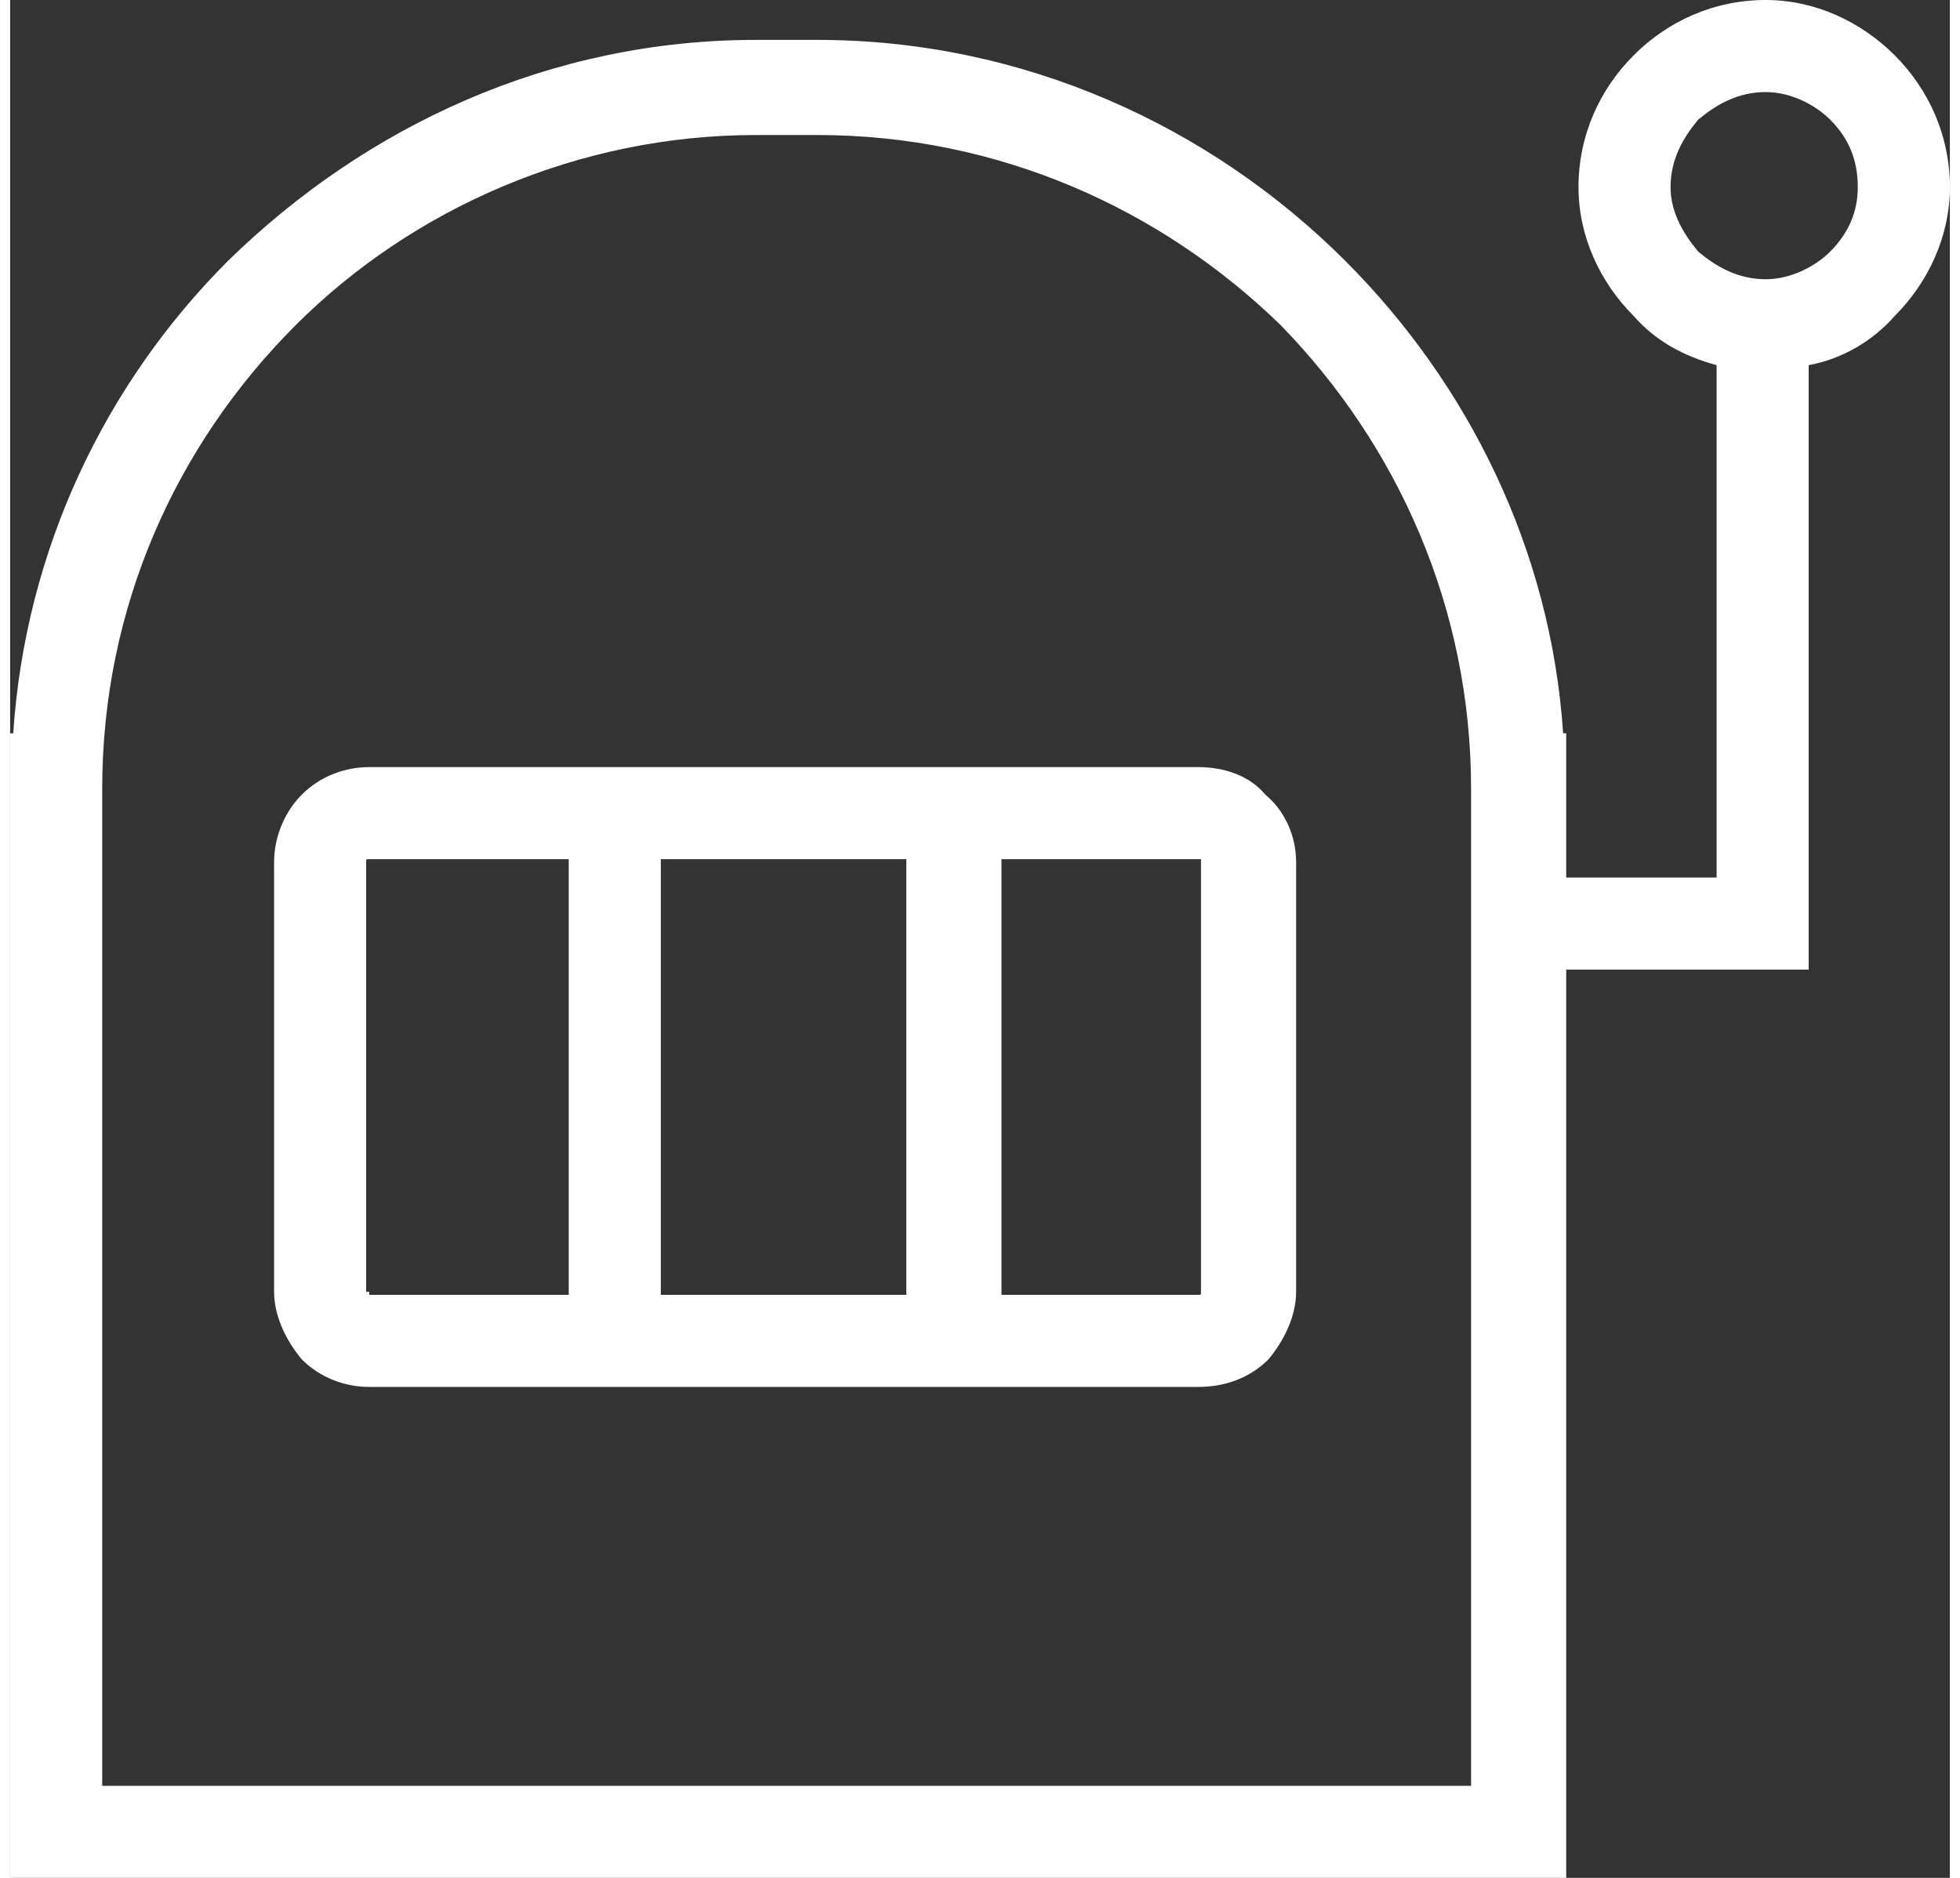
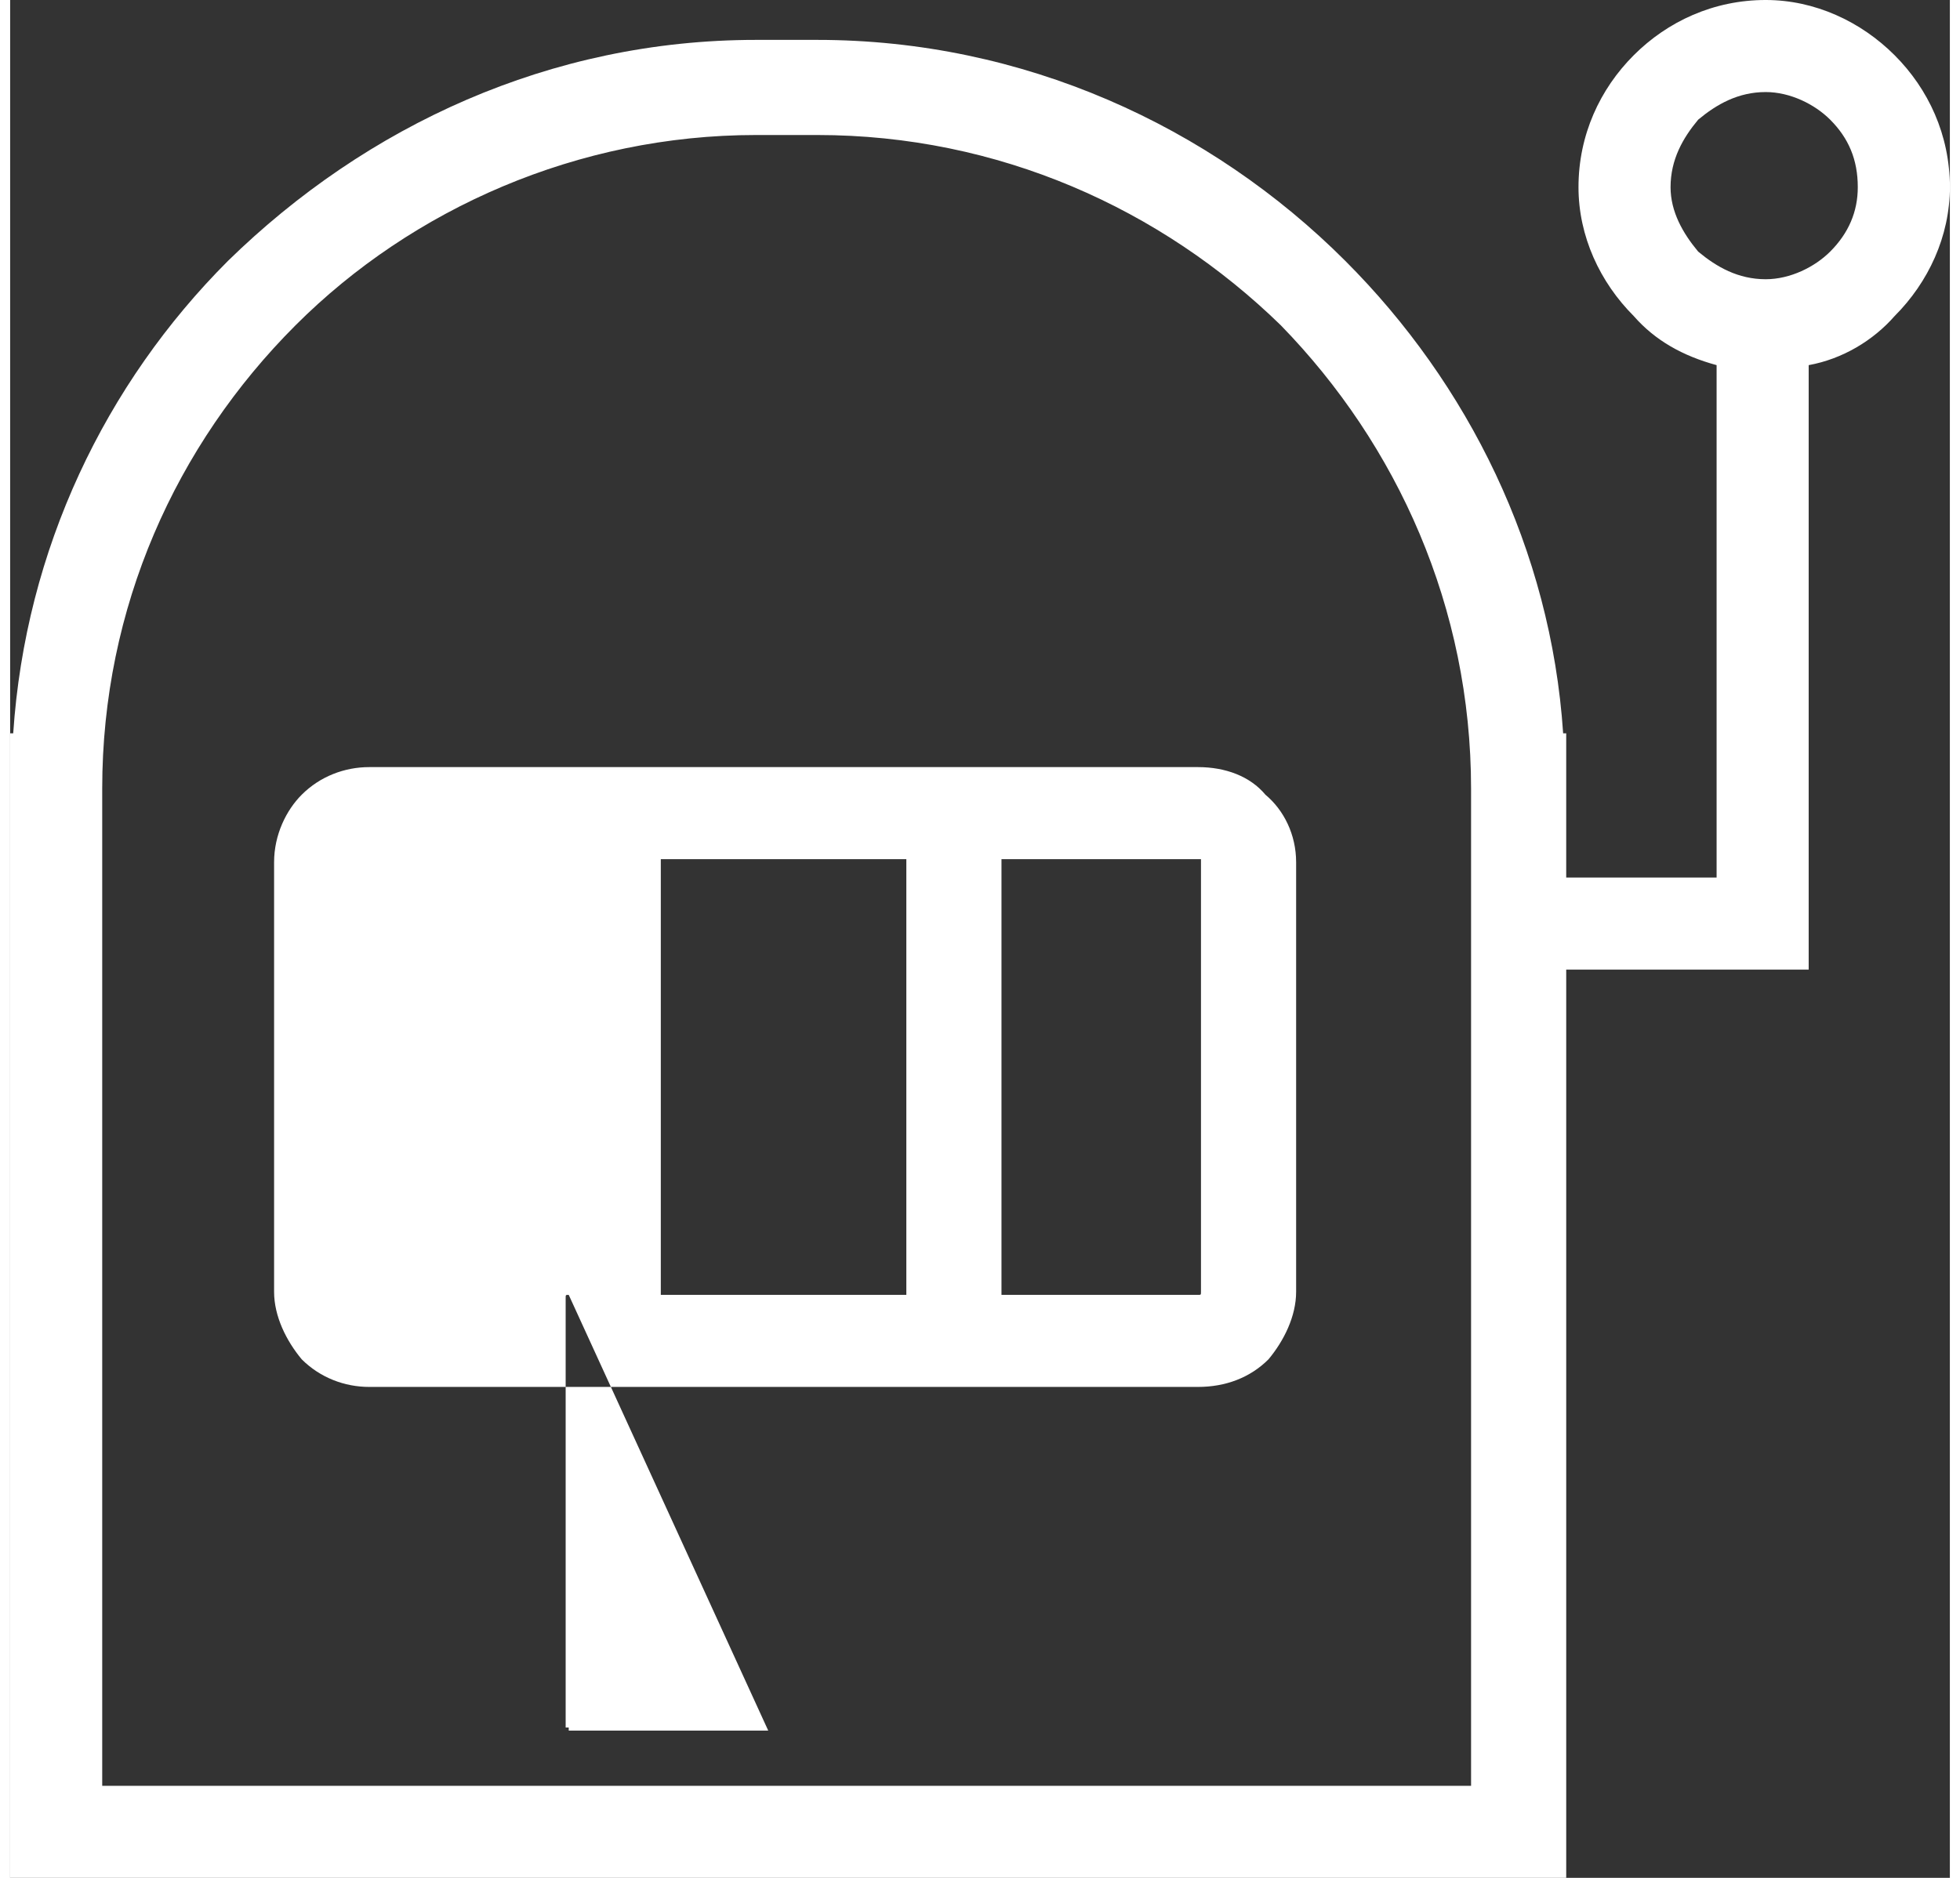
<svg xmlns="http://www.w3.org/2000/svg" xml:space="preserve" width="24px" height="23px" version="1.1" style="shape-rendering:geometricPrecision; text-rendering:geometricPrecision; image-rendering:optimizeQuality; fill-rule:evenodd; clip-rule:evenodd" viewBox="0 0 6.32 6.12">
  <rect x="0" y="0" width="6.32" height="6.12" fill="#333333" stroke="none" />
  <defs>
    <style type="text/css">
   
    .fil0 {fill:white;fill-rule:nonzero}
   
  </style>
  </defs>
  <g id="Слой_x0020_1">
-     <path class="fil0" d="M1.17 2.5l0.65 0 0.15 0 1.26 0 0.64 0c0.09,0 0.17,0.03 0.22,0.09 0.06,0.05 0.1,0.13 0.1,0.22l0 1.4c0,0.08 -0.04,0.16 -0.09,0.22 -0.06,0.06 -0.14,0.09 -0.23,0.09l-0.64 0 -1.41 0 -0.65 0c-0.08,0 -0.16,-0.03 -0.22,-0.09 -0.05,-0.06 -0.09,-0.14 -0.09,-0.22l0 -1.4c0,-0.09 0.04,-0.17 0.09,-0.22l0 0c0.06,-0.06 0.14,-0.09 0.22,-0.09zm-1.17 2.84l0 -2.95 0.01 0c0.04,-0.6 0.3,-1.14 0.7,-1.54 0.45,-0.44 1.05,-0.72 1.72,-0.72l0.2 0c0.67,0 1.28,0.28 1.72,0.72 0.4,0.4 0.67,0.94 0.71,1.54l0.01 0 0 0.47 0.49 0 0 -1.67c-0.11,-0.03 -0.2,-0.08 -0.27,-0.16 -0.11,-0.11 -0.18,-0.26 -0.18,-0.42 0,-0.17 0.07,-0.32 0.18,-0.43l0 0c0.11,-0.11 0.26,-0.18 0.43,-0.18 0.16,0 0.31,0.07 0.42,0.18 0.11,0.11 0.18,0.26 0.18,0.43 0,0.16 -0.07,0.31 -0.18,0.42 -0.07,0.08 -0.17,0.14 -0.28,0.16l0 1.97 -0.79 0 0 2.96 -5.07 0 0 -0.78zm0.3 -2.77l0 3.25 4.46 0 0 -3.25c0,-0.59 -0.24,-1.12 -0.62,-1.51 -0.39,-0.38 -0.92,-0.62 -1.51,-0.62l-0.2 0c-0.58,0 -1.12,0.24 -1.5,0.62 -0.39,0.39 -0.63,0.92 -0.63,1.51zm5.63 -2.18c-0.05,-0.05 -0.13,-0.09 -0.21,-0.09 -0.09,0 -0.16,0.04 -0.22,0.09l0 0c-0.05,0.06 -0.09,0.13 -0.09,0.22 0,0.08 0.04,0.15 0.09,0.21 0.06,0.05 0.13,0.09 0.22,0.09 0.08,0 0.16,-0.04 0.21,-0.09 0.06,-0.06 0.09,-0.13 0.09,-0.21 0,-0.09 -0.03,-0.16 -0.09,-0.22zm-2.7 2.41l0 1.42 0.64 0c0.01,0 0.01,0 0.01,-0.01 0,0 0,0 0,0l0 -1.4c0,0 0,-0.01 0,-0.01 0,0 0,0 -0.01,0l-0.64 0zm-1.41 1.42l0 -1.42 -0.65 0c0,0 0,0 0,0l0 0c-0.01,0 -0.01,0 -0.01,0.01l0 1.4c0,0 0,0 0.01,0 0,0.01 0,0.01 0,0.01l0.65 0zm0.3 -1.42l0 1.42 0.8 0 0 -1.42 -0.8 0z" />
+     <path class="fil0" d="M1.17 2.5l0.65 0 0.15 0 1.26 0 0.64 0c0.09,0 0.17,0.03 0.22,0.09 0.06,0.05 0.1,0.13 0.1,0.22l0 1.4c0,0.08 -0.04,0.16 -0.09,0.22 -0.06,0.06 -0.14,0.09 -0.23,0.09l-0.64 0 -1.41 0 -0.65 0c-0.08,0 -0.16,-0.03 -0.22,-0.09 -0.05,-0.06 -0.09,-0.14 -0.09,-0.22l0 -1.4c0,-0.09 0.04,-0.17 0.09,-0.22l0 0c0.06,-0.06 0.14,-0.09 0.22,-0.09zm-1.17 2.84l0 -2.95 0.01 0c0.04,-0.6 0.3,-1.14 0.7,-1.54 0.45,-0.44 1.05,-0.72 1.72,-0.72l0.2 0c0.67,0 1.28,0.28 1.72,0.72 0.4,0.4 0.67,0.94 0.71,1.54l0.01 0 0 0.47 0.49 0 0 -1.67c-0.11,-0.03 -0.2,-0.08 -0.27,-0.16 -0.11,-0.11 -0.18,-0.26 -0.18,-0.42 0,-0.17 0.07,-0.32 0.18,-0.43l0 0c0.11,-0.11 0.26,-0.18 0.43,-0.18 0.16,0 0.31,0.07 0.42,0.18 0.11,0.11 0.18,0.26 0.18,0.43 0,0.16 -0.07,0.31 -0.18,0.42 -0.07,0.08 -0.17,0.14 -0.28,0.16l0 1.97 -0.79 0 0 2.96 -5.07 0 0 -0.78zm0.3 -2.77l0 3.25 4.46 0 0 -3.25c0,-0.59 -0.24,-1.12 -0.62,-1.51 -0.39,-0.38 -0.92,-0.62 -1.51,-0.62l-0.2 0c-0.58,0 -1.12,0.24 -1.5,0.62 -0.39,0.39 -0.63,0.92 -0.63,1.51zm5.63 -2.18c-0.05,-0.05 -0.13,-0.09 -0.21,-0.09 -0.09,0 -0.16,0.04 -0.22,0.09l0 0c-0.05,0.06 -0.09,0.13 -0.09,0.22 0,0.08 0.04,0.15 0.09,0.21 0.06,0.05 0.13,0.09 0.22,0.09 0.08,0 0.16,-0.04 0.21,-0.09 0.06,-0.06 0.09,-0.13 0.09,-0.21 0,-0.09 -0.03,-0.16 -0.09,-0.22zm-2.7 2.41l0 1.42 0.64 0c0.01,0 0.01,0 0.01,-0.01 0,0 0,0 0,0l0 -1.4c0,0 0,-0.01 0,-0.01 0,0 0,0 -0.01,0l-0.64 0zm-1.41 1.42c0,0 0,0 0,0l0 0c-0.01,0 -0.01,0 -0.01,0.01l0 1.4c0,0 0,0 0.01,0 0,0.01 0,0.01 0,0.01l0.65 0zm0.3 -1.42l0 1.42 0.8 0 0 -1.42 -0.8 0z" />
  </g>
</svg>